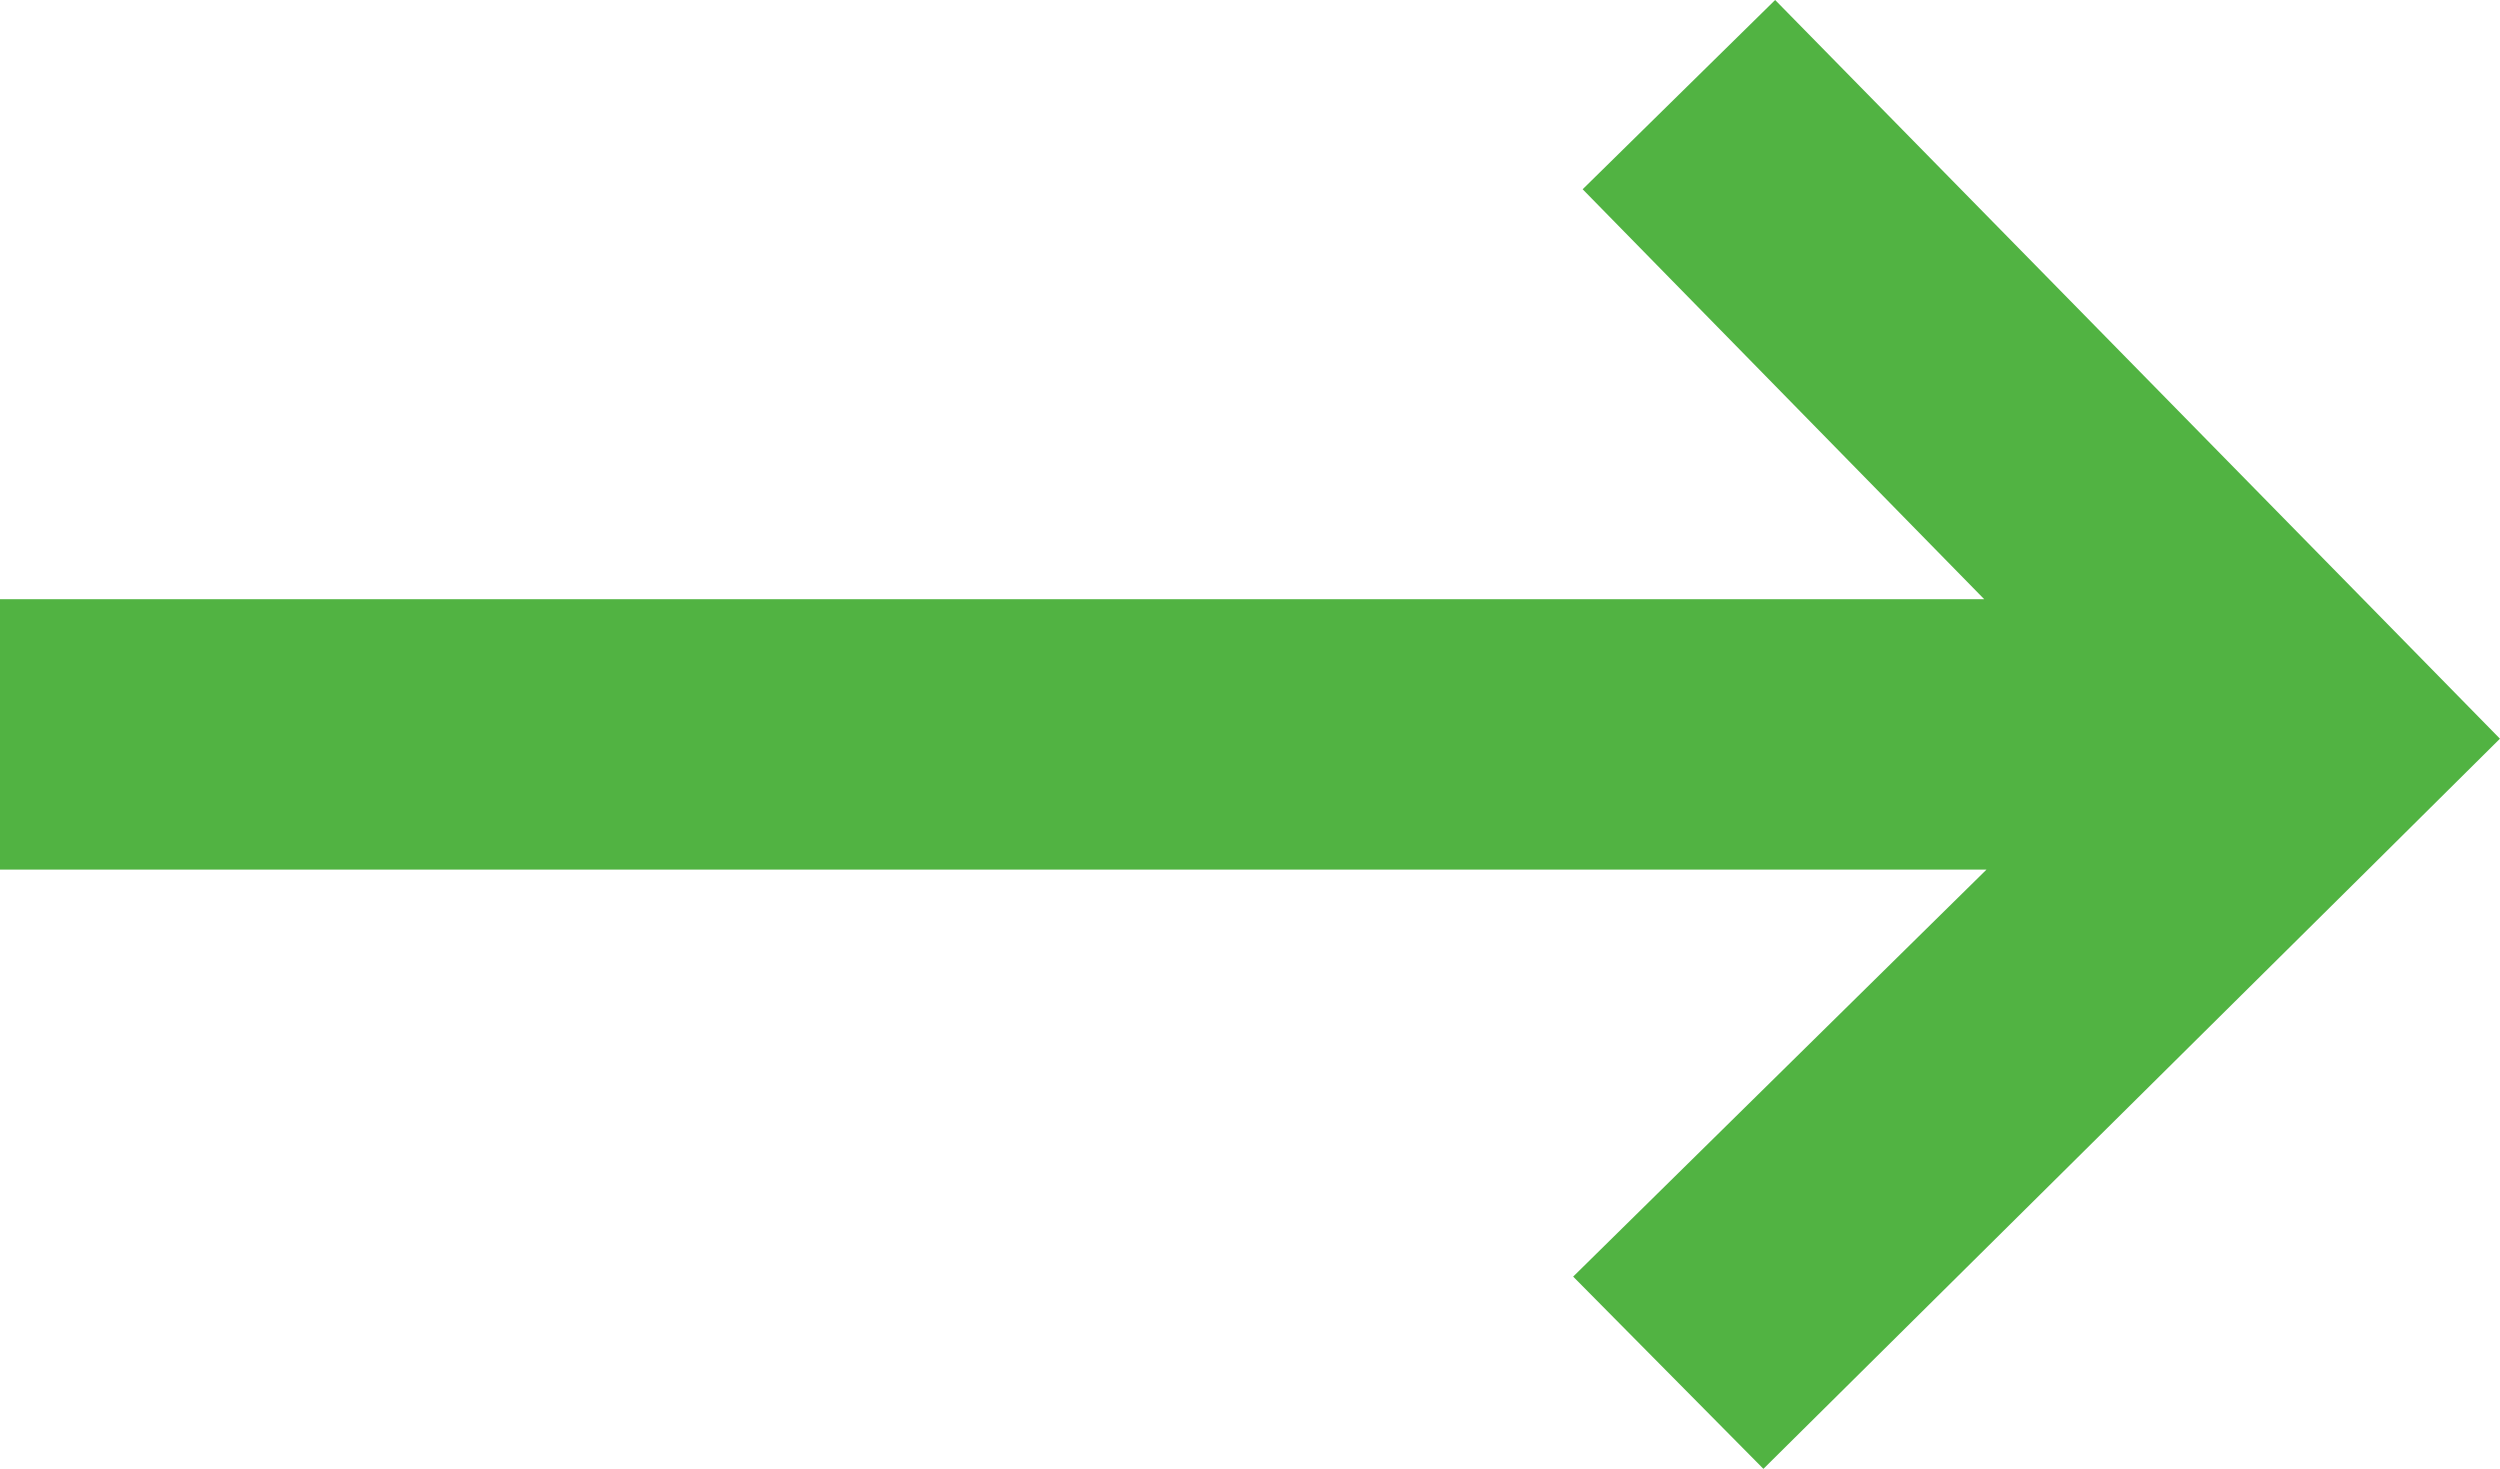
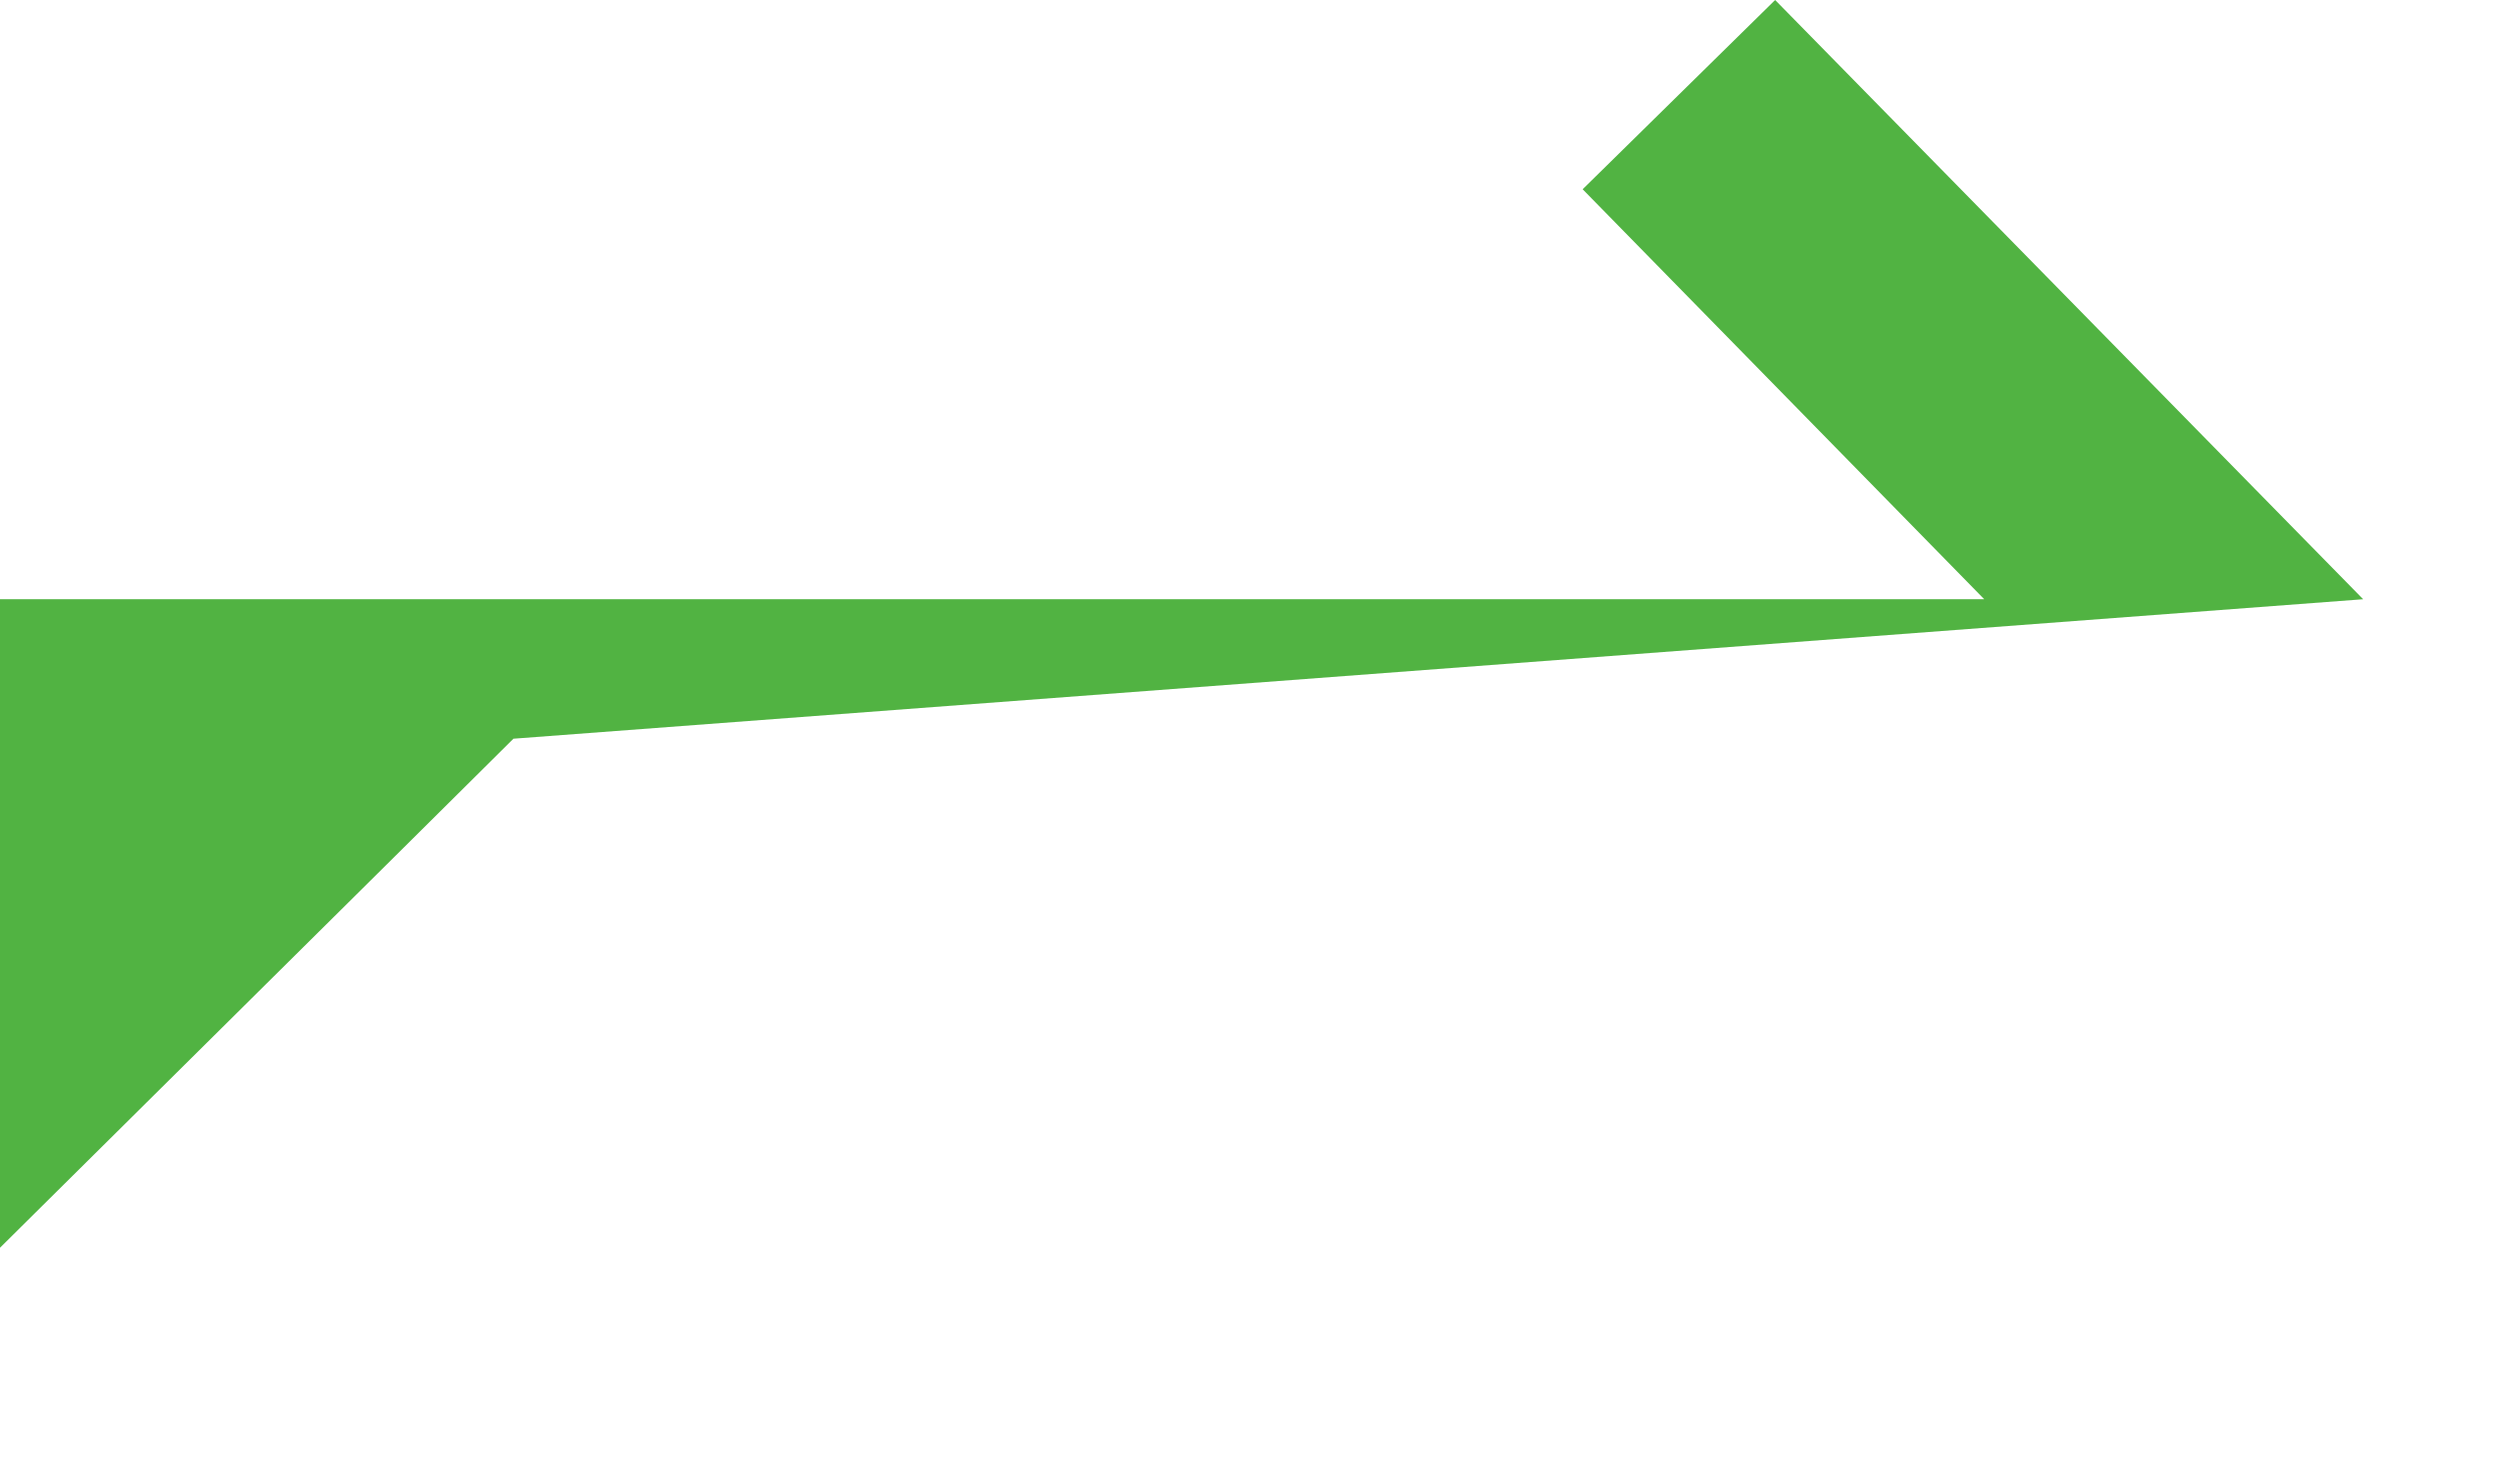
<svg xmlns="http://www.w3.org/2000/svg" width="37.911" height="22.271" viewBox="0 0 37.911 22.271">
-   <path id="Tracé_206" data-name="Tracé 206" d="M26.919,0,24,2.87l6.09,6.217H0v4.1H30.124l-6.268,6.172,2.885,2.915,9.169-9.087,2-1.985L35.836,9.087Z" transform="translate(0)" fill="#51B342" />
+   <path id="Tracé_206" data-name="Tracé 206" d="M26.919,0,24,2.87l6.09,6.217H0v4.1l-6.268,6.172,2.885,2.915,9.169-9.087,2-1.985L35.836,9.087Z" transform="translate(0)" fill="#51B342" />
</svg>